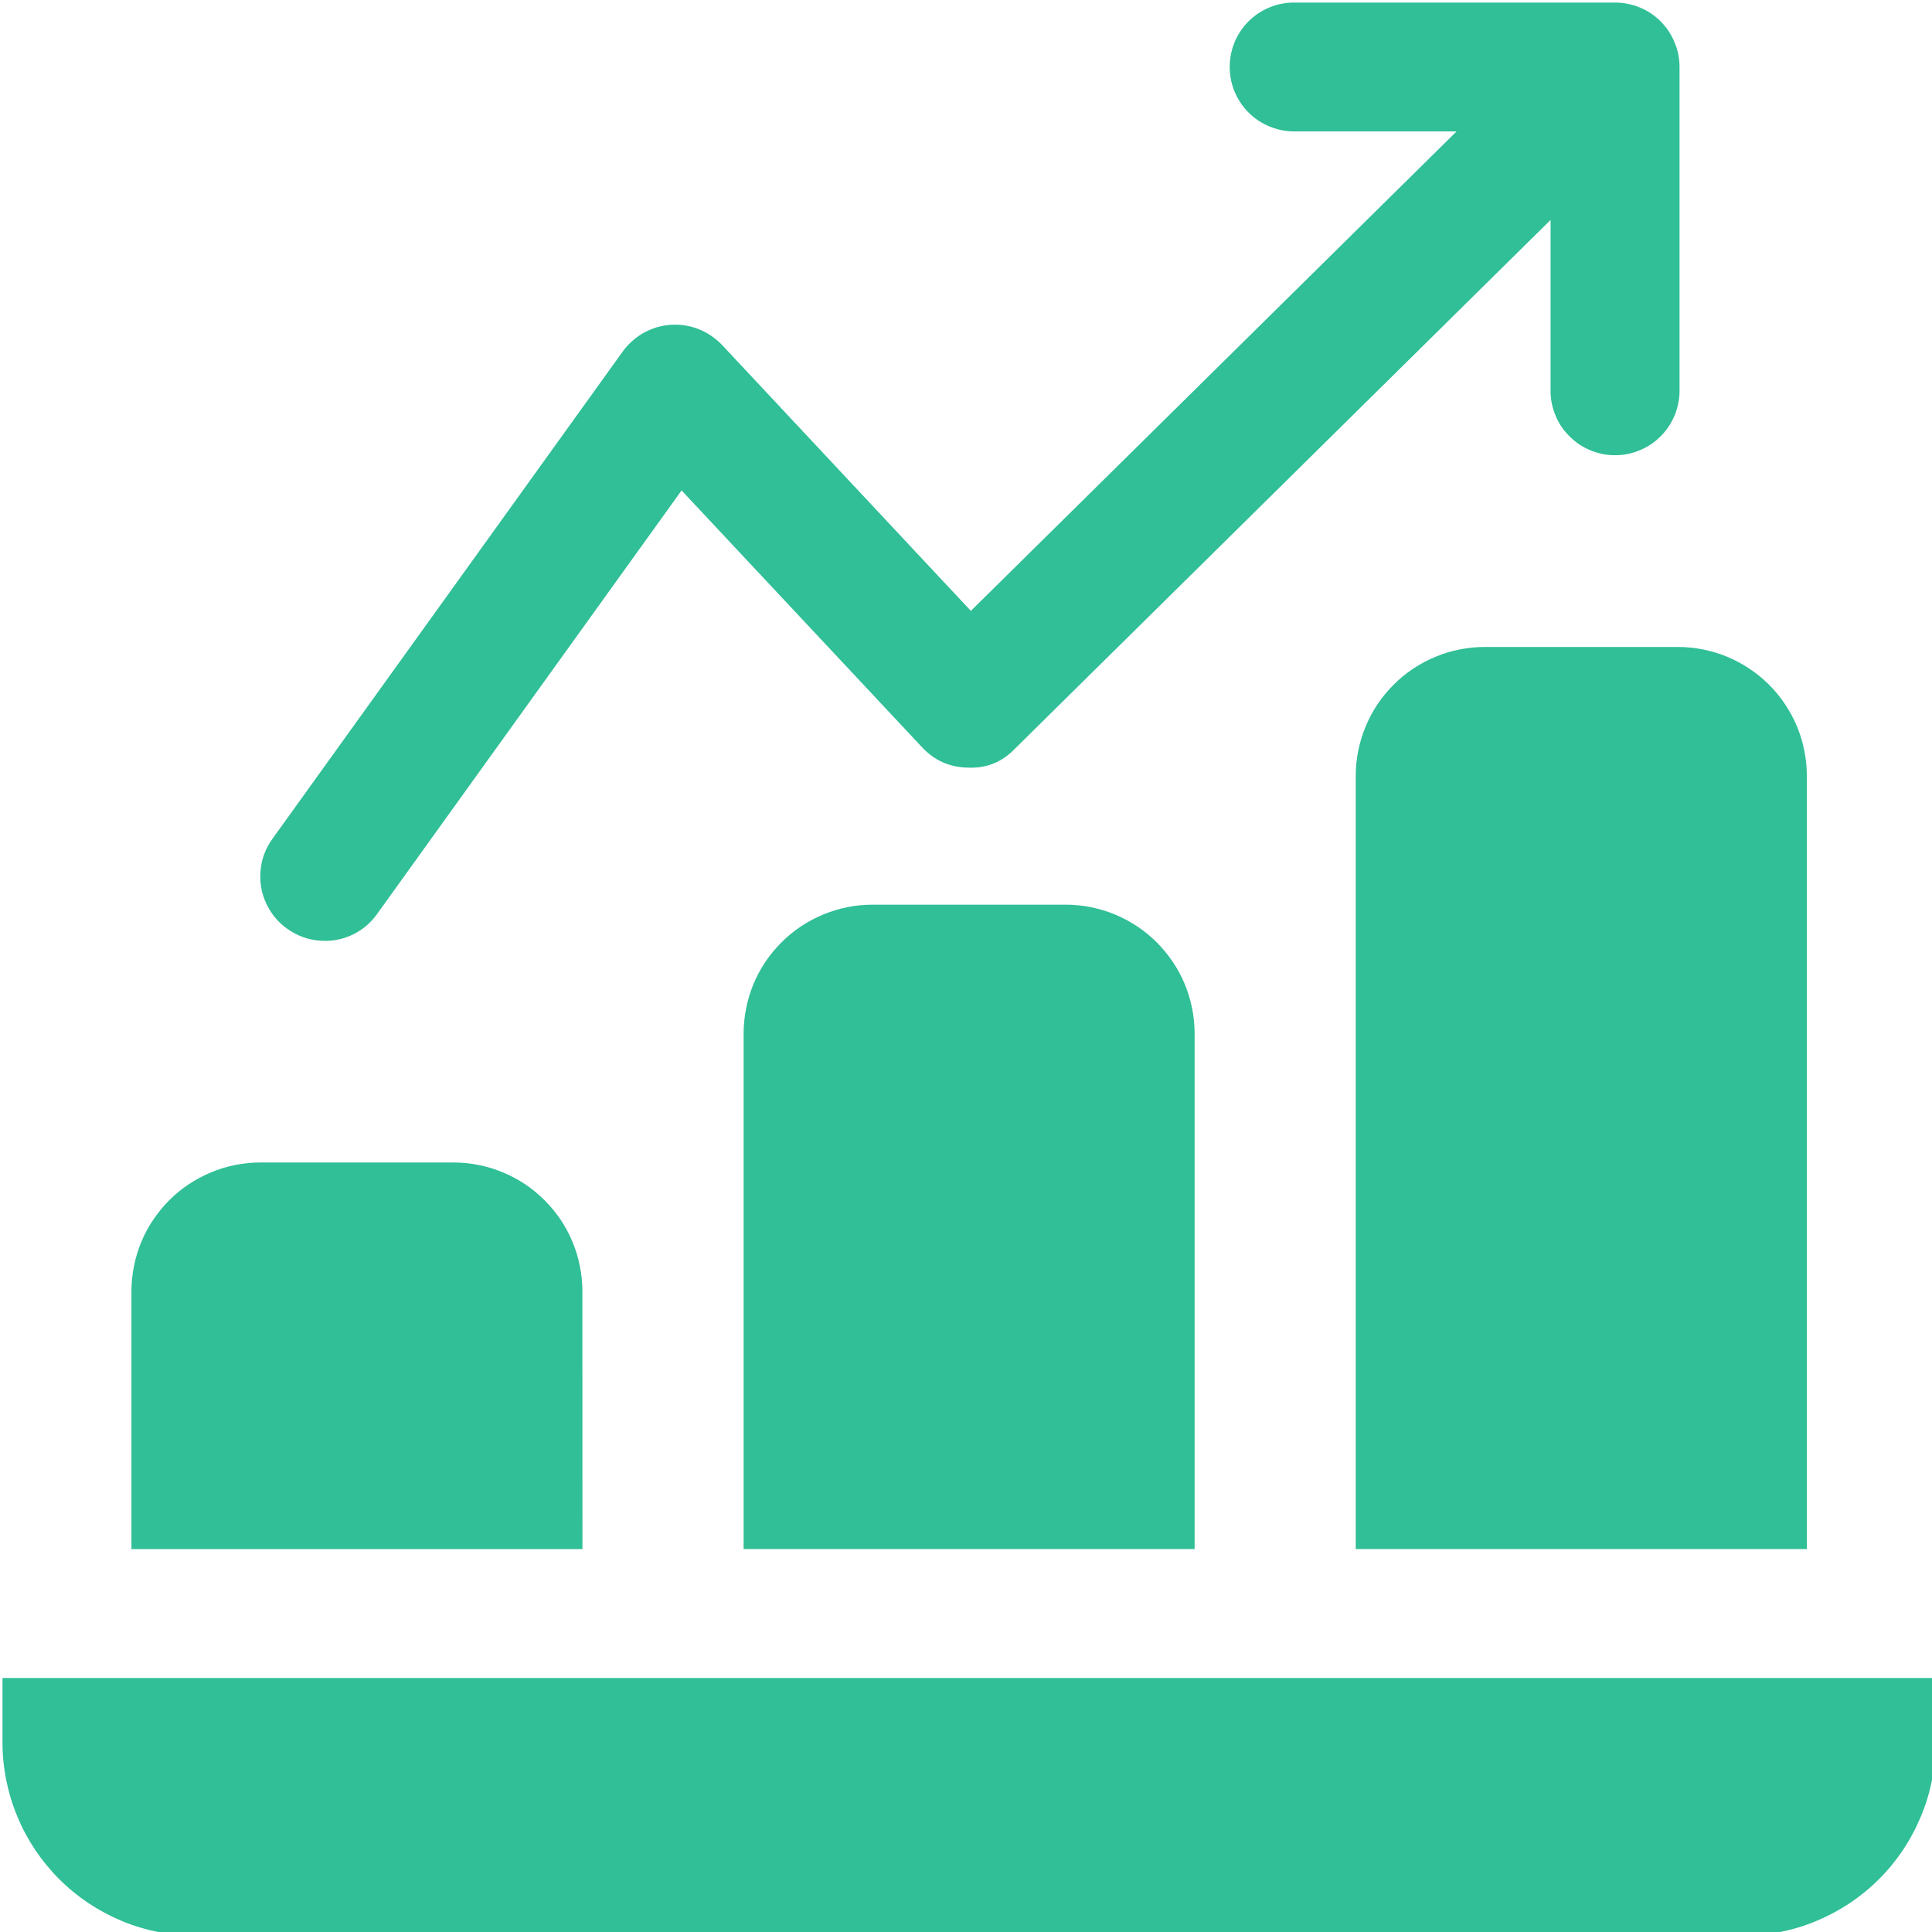
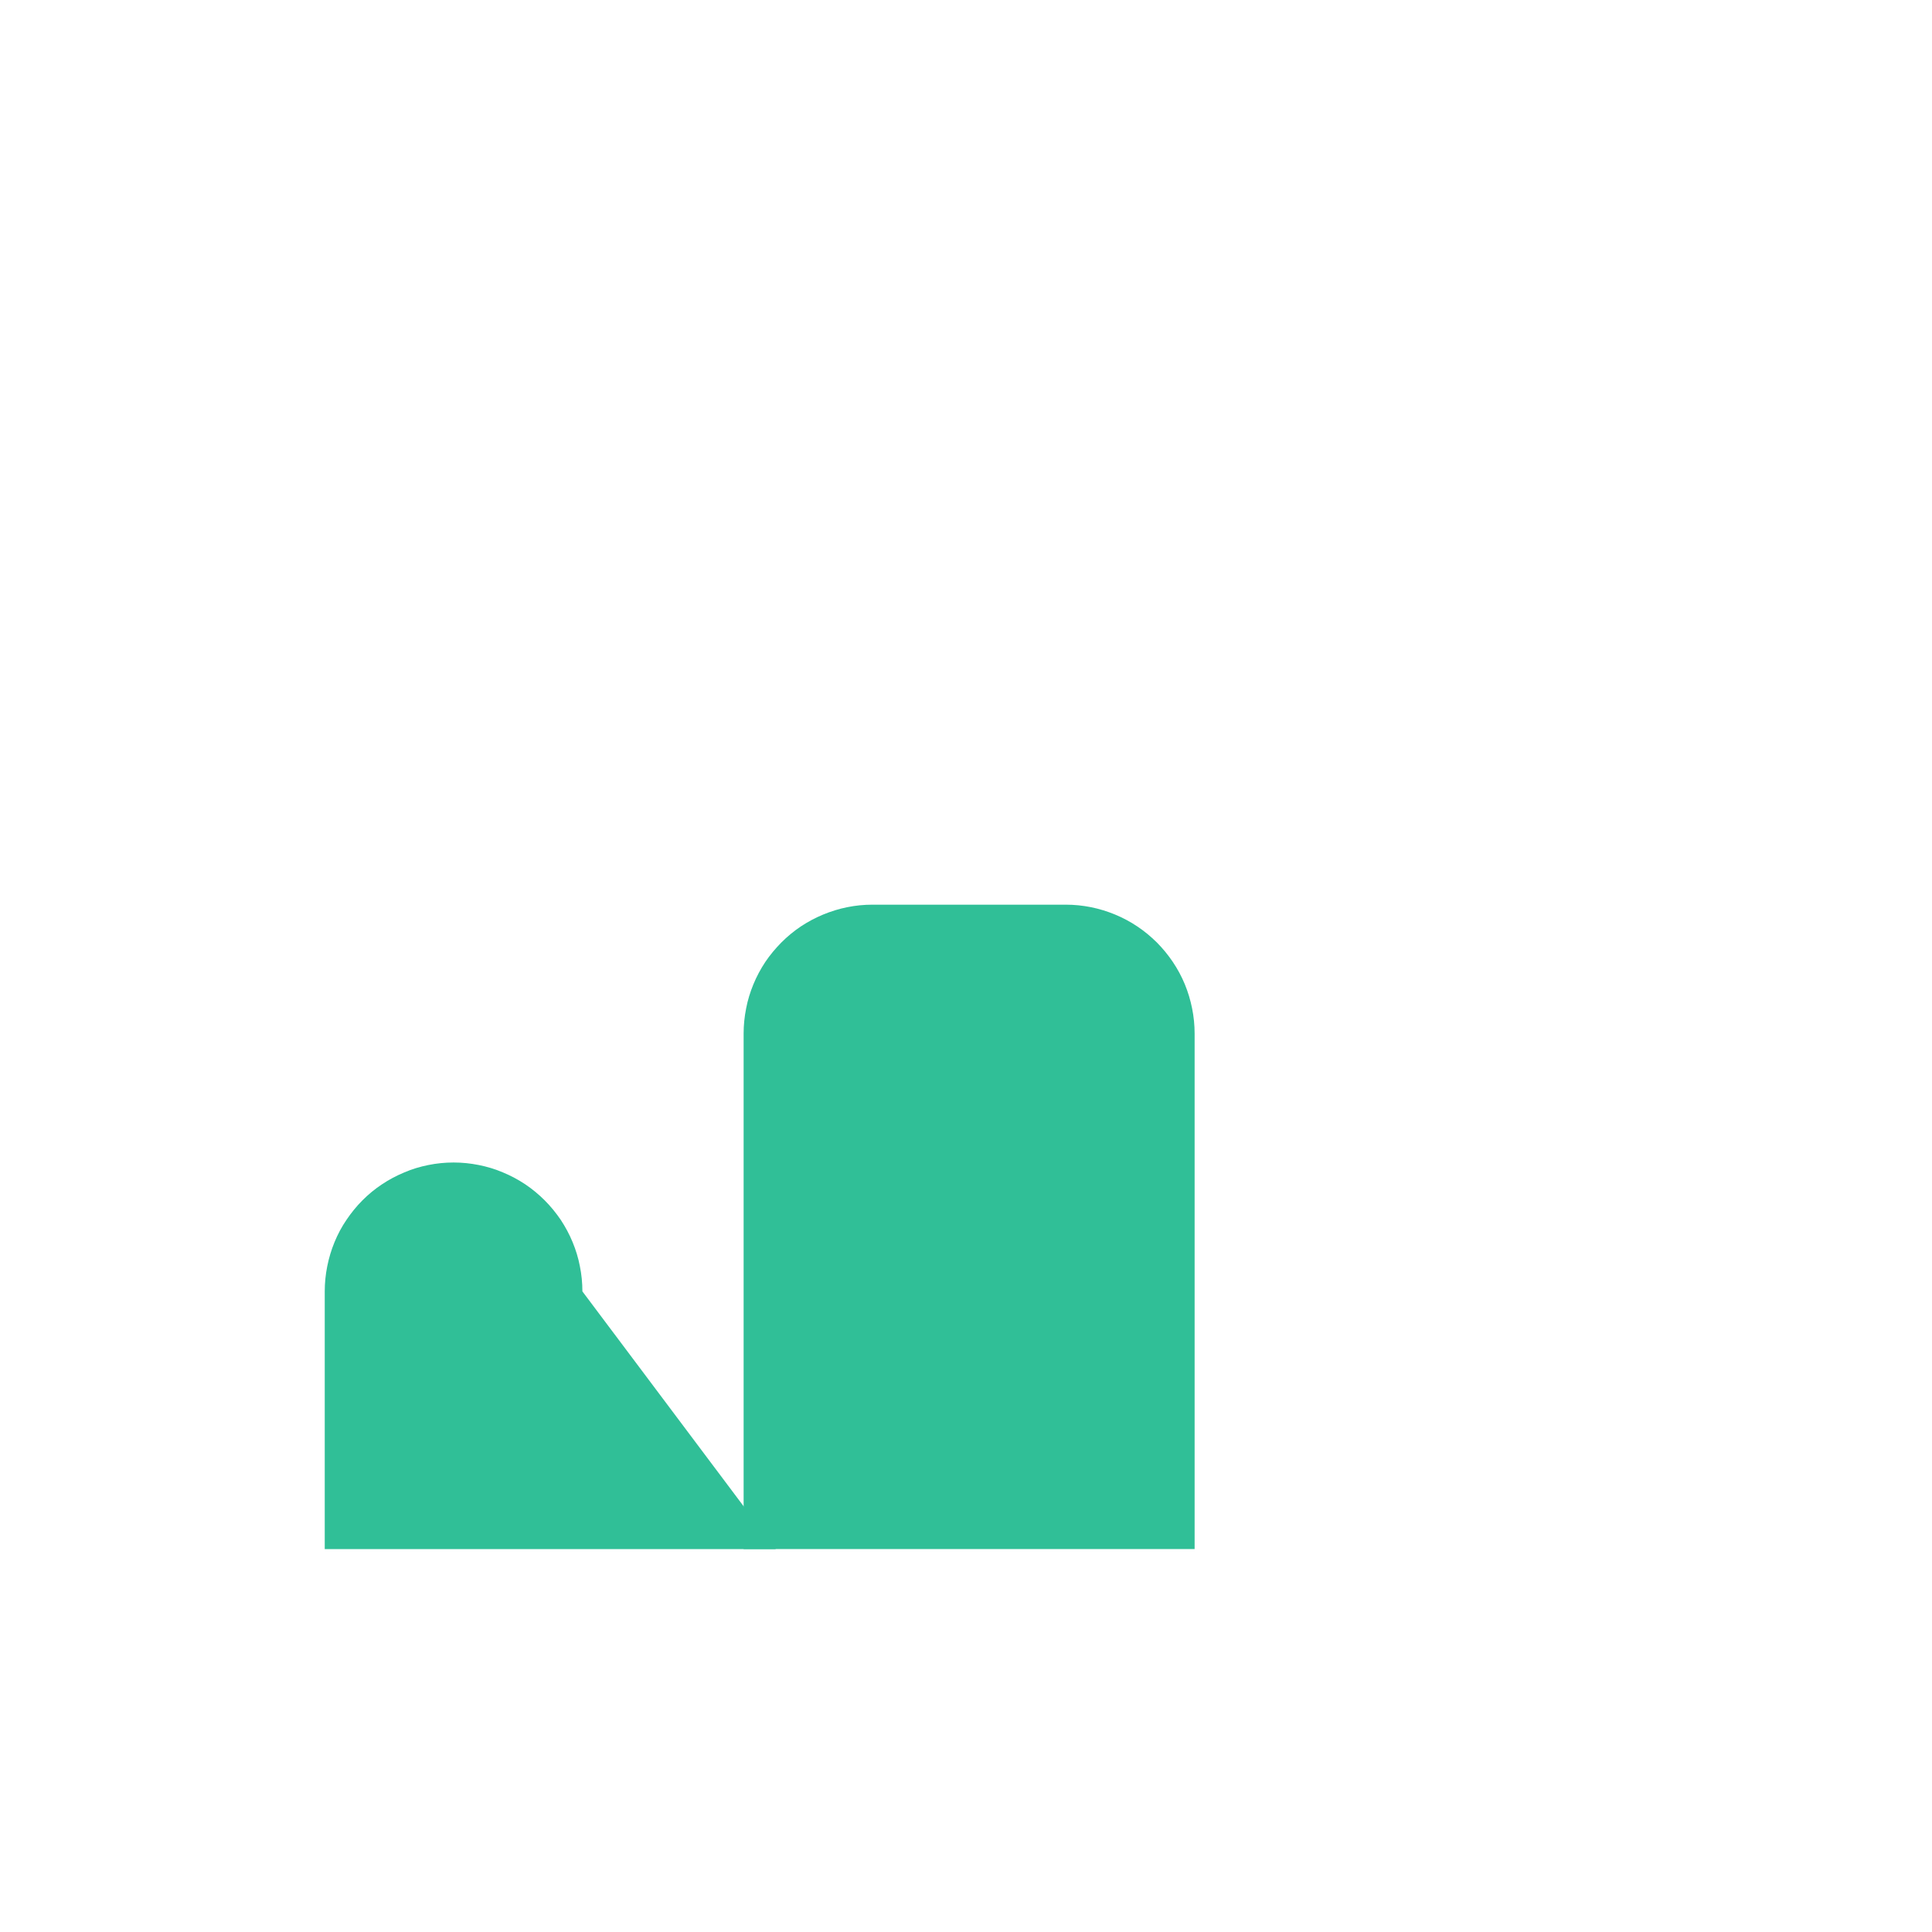
<svg xmlns="http://www.w3.org/2000/svg" width="25.565mm" height="25.565mm" viewBox="0 0 25.565 25.565" version="1.1" id="svg1" xml:space="preserve">
  <defs id="defs1">
    <clipPath id="106aa1a38d">
-       <path d="m 160,151.266 h 55 V 187 h -55 z m 0,0" clip-rule="nonzero" id="path1-8" />
-     </clipPath>
+       </clipPath>
    <clipPath id="96dbb6a4c8">
-       <path d="M 151.266,214 H 224 v 10 h -72.734 z m 0,0" clip-rule="nonzero" id="path2-4" />
-     </clipPath>
+       </clipPath>
  </defs>
  <g id="layer1" transform="translate(-146.497,-15.414)">
    <g id="g93" transform="matrix(0.353,0,0,0.353,93.133,-37.949)">
      <g clip-path="url(#106aa1a38d)" id="g3-99">
-         <path fill="#30bf97" d="m 163.34,186.441 c 0.391,0 0.758,-0.086 1.105,-0.262 0.348,-0.18 0.633,-0.426 0.859,-0.742 l 11.418,-15.883 9.012,9.625 c 0.465,0.5 1.039,0.754 1.719,0.766 0.684,0.031 1.266,-0.199 1.746,-0.691 l 20.098,-19.84 v 6.344 c -0.008,0.328 0.047,0.641 0.168,0.945 0.117,0.301 0.289,0.57 0.52,0.801 0.227,0.234 0.488,0.414 0.789,0.539 0.301,0.129 0.613,0.191 0.938,0.191 0.328,0 0.641,-0.062 0.938,-0.191 0.301,-0.125 0.566,-0.305 0.793,-0.539 0.227,-0.23 0.398,-0.5 0.52,-0.801 0.117,-0.305 0.176,-0.617 0.168,-0.945 v -12.078 c 0,-0.32 -0.062,-0.629 -0.188,-0.926 -0.121,-0.297 -0.297,-0.559 -0.523,-0.785 -0.227,-0.227 -0.492,-0.402 -0.789,-0.523 -0.297,-0.121 -0.605,-0.18 -0.926,-0.18 H 199.625 c -0.316,0.008 -0.617,0.074 -0.906,0.199 -0.289,0.125 -0.543,0.301 -0.766,0.527 -0.219,0.227 -0.387,0.484 -0.508,0.777 -0.117,0.293 -0.176,0.594 -0.176,0.91 0,0.316 0.059,0.621 0.176,0.91 0.121,0.293 0.289,0.551 0.508,0.777 0.223,0.227 0.477,0.402 0.766,0.527 0.289,0.125 0.59,0.195 0.906,0.203 h 6.148 l -18.207,17.973 -9.324,-9.965 c -0.121,-0.129 -0.258,-0.242 -0.406,-0.344 -0.145,-0.102 -0.301,-0.184 -0.469,-0.25 -0.164,-0.066 -0.336,-0.113 -0.512,-0.141 -0.176,-0.027 -0.355,-0.035 -0.531,-0.023 -0.18,0.012 -0.355,0.043 -0.523,0.09 -0.172,0.051 -0.336,0.121 -0.492,0.207 -0.156,0.086 -0.301,0.188 -0.434,0.309 -0.133,0.117 -0.254,0.25 -0.359,0.395 l -13.133,18.27 c -0.266,0.367 -0.414,0.777 -0.445,1.227 -0.035,0.453 0.051,0.879 0.258,1.281 0.207,0.402 0.504,0.723 0.891,0.957 0.383,0.238 0.805,0.355 1.254,0.355 z m 0,0" fill-opacity="1" fill-rule="nonzero" id="path3-2" />
-       </g>
+         </g>
      <g clip-path="url(#96dbb6a4c8)" id="g4-5">
-         <path fill="#30bf97" d="m 151.266,214.07 v 2.418 c 0,0.473 0.047,0.945 0.141,1.41 0.094,0.469 0.23,0.922 0.414,1.359 0.18,0.441 0.406,0.859 0.668,1.254 0.266,0.395 0.566,0.762 0.902,1.098 0.336,0.336 0.703,0.637 1.098,0.902 0.395,0.262 0.812,0.484 1.25,0.668 0.441,0.184 0.895,0.32 1.359,0.414 0.469,0.094 0.938,0.141 1.414,0.141 h 57.977 c 0.473,0 0.945,-0.047 1.41,-0.141 0.469,-0.094 0.922,-0.23 1.359,-0.414 0.441,-0.184 0.859,-0.406 1.254,-0.668 0.395,-0.266 0.762,-0.566 1.098,-0.902 0.336,-0.336 0.637,-0.703 0.902,-1.098 0.262,-0.395 0.484,-0.812 0.668,-1.254 0.184,-0.438 0.32,-0.891 0.414,-1.359 0.094,-0.465 0.141,-0.938 0.141,-1.41 v -2.418 z m 0,0" fill-opacity="1" fill-rule="nonzero" id="path4-5" />
-       </g>
-       <path fill="#30bf97" d="m 173.004,199.578 c 0,-0.316 -0.031,-0.633 -0.094,-0.941 -0.059,-0.312 -0.152,-0.613 -0.273,-0.906 -0.121,-0.293 -0.27,-0.57 -0.445,-0.836 -0.18,-0.262 -0.379,-0.508 -0.602,-0.73 -0.227,-0.227 -0.469,-0.426 -0.73,-0.602 -0.266,-0.176 -0.543,-0.324 -0.836,-0.445 -0.293,-0.125 -0.594,-0.215 -0.906,-0.277 -0.312,-0.062 -0.625,-0.094 -0.941,-0.094 h -7.246 c -0.32,0 -0.633,0.031 -0.945,0.094 -0.309,0.062 -0.613,0.152 -0.902,0.277 -0.293,0.121 -0.574,0.27 -0.836,0.445 -0.266,0.176 -0.508,0.375 -0.734,0.602 -0.223,0.223 -0.422,0.469 -0.598,0.73 -0.18,0.262 -0.328,0.543 -0.449,0.836 -0.121,0.293 -0.211,0.594 -0.273,0.906 -0.062,0.309 -0.094,0.625 -0.094,0.941 v 9.66 h 16.906 z m 0,0" fill-opacity="1" fill-rule="nonzero" id="path5-33" />
+         </g>
+       <path fill="#30bf97" d="m 173.004,199.578 c 0,-0.316 -0.031,-0.633 -0.094,-0.941 -0.059,-0.312 -0.152,-0.613 -0.273,-0.906 -0.121,-0.293 -0.27,-0.57 -0.445,-0.836 -0.18,-0.262 -0.379,-0.508 -0.602,-0.73 -0.227,-0.227 -0.469,-0.426 -0.73,-0.602 -0.266,-0.176 -0.543,-0.324 -0.836,-0.445 -0.293,-0.125 -0.594,-0.215 -0.906,-0.277 -0.312,-0.062 -0.625,-0.094 -0.941,-0.094 c -0.32,0 -0.633,0.031 -0.945,0.094 -0.309,0.062 -0.613,0.152 -0.902,0.277 -0.293,0.121 -0.574,0.27 -0.836,0.445 -0.266,0.176 -0.508,0.375 -0.734,0.602 -0.223,0.223 -0.422,0.469 -0.598,0.73 -0.18,0.262 -0.328,0.543 -0.449,0.836 -0.121,0.293 -0.211,0.594 -0.273,0.906 -0.062,0.309 -0.094,0.625 -0.094,0.941 v 9.66 h 16.906 z m 0,0" fill-opacity="1" fill-rule="nonzero" id="path5-33" />
      <path fill="#30bf97" d="m 183.875,185.082 c -0.316,0 -0.629,0.031 -0.941,0.094 -0.312,0.062 -0.613,0.156 -0.906,0.277 -0.293,0.121 -0.57,0.27 -0.836,0.445 -0.262,0.176 -0.508,0.379 -0.73,0.602 -0.223,0.227 -0.426,0.469 -0.602,0.73 -0.176,0.266 -0.324,0.543 -0.445,0.836 -0.121,0.293 -0.215,0.598 -0.273,0.906 -0.062,0.312 -0.094,0.625 -0.094,0.941 v 19.324 h 16.906 v -19.324 c 0,-0.316 -0.031,-0.629 -0.094,-0.941 -0.062,-0.309 -0.152,-0.613 -0.273,-0.906 -0.121,-0.293 -0.27,-0.57 -0.449,-0.836 -0.176,-0.262 -0.375,-0.504 -0.598,-0.73 -0.227,-0.223 -0.469,-0.426 -0.734,-0.602 -0.262,-0.176 -0.539,-0.324 -0.832,-0.445 -0.293,-0.121 -0.598,-0.215 -0.906,-0.277 -0.312,-0.062 -0.625,-0.094 -0.945,-0.094 z m 0,0" fill-opacity="1" fill-rule="nonzero" id="path6-3" />
-       <path fill="#30bf97" d="m 206.824,175.422 c -0.316,0 -0.633,0.031 -0.941,0.094 -0.312,0.062 -0.613,0.152 -0.906,0.277 -0.293,0.121 -0.57,0.27 -0.836,0.445 -0.262,0.176 -0.508,0.375 -0.73,0.602 -0.223,0.223 -0.426,0.465 -0.602,0.73 -0.176,0.262 -0.324,0.543 -0.445,0.836 -0.121,0.293 -0.215,0.594 -0.277,0.906 -0.062,0.309 -0.094,0.621 -0.094,0.941 v 28.984 h 16.91 v -28.984 c 0,-0.32 -0.031,-0.633 -0.094,-0.945 -0.062,-0.309 -0.152,-0.609 -0.273,-0.902 -0.121,-0.293 -0.273,-0.574 -0.449,-0.836 -0.176,-0.266 -0.375,-0.508 -0.602,-0.734 -0.223,-0.223 -0.465,-0.422 -0.73,-0.598 -0.262,-0.176 -0.543,-0.324 -0.836,-0.449 -0.293,-0.121 -0.594,-0.211 -0.906,-0.273 -0.309,-0.062 -0.625,-0.094 -0.941,-0.094 z m 0,0" fill-opacity="1" fill-rule="nonzero" id="path7-74" />
    </g>
  </g>
</svg>